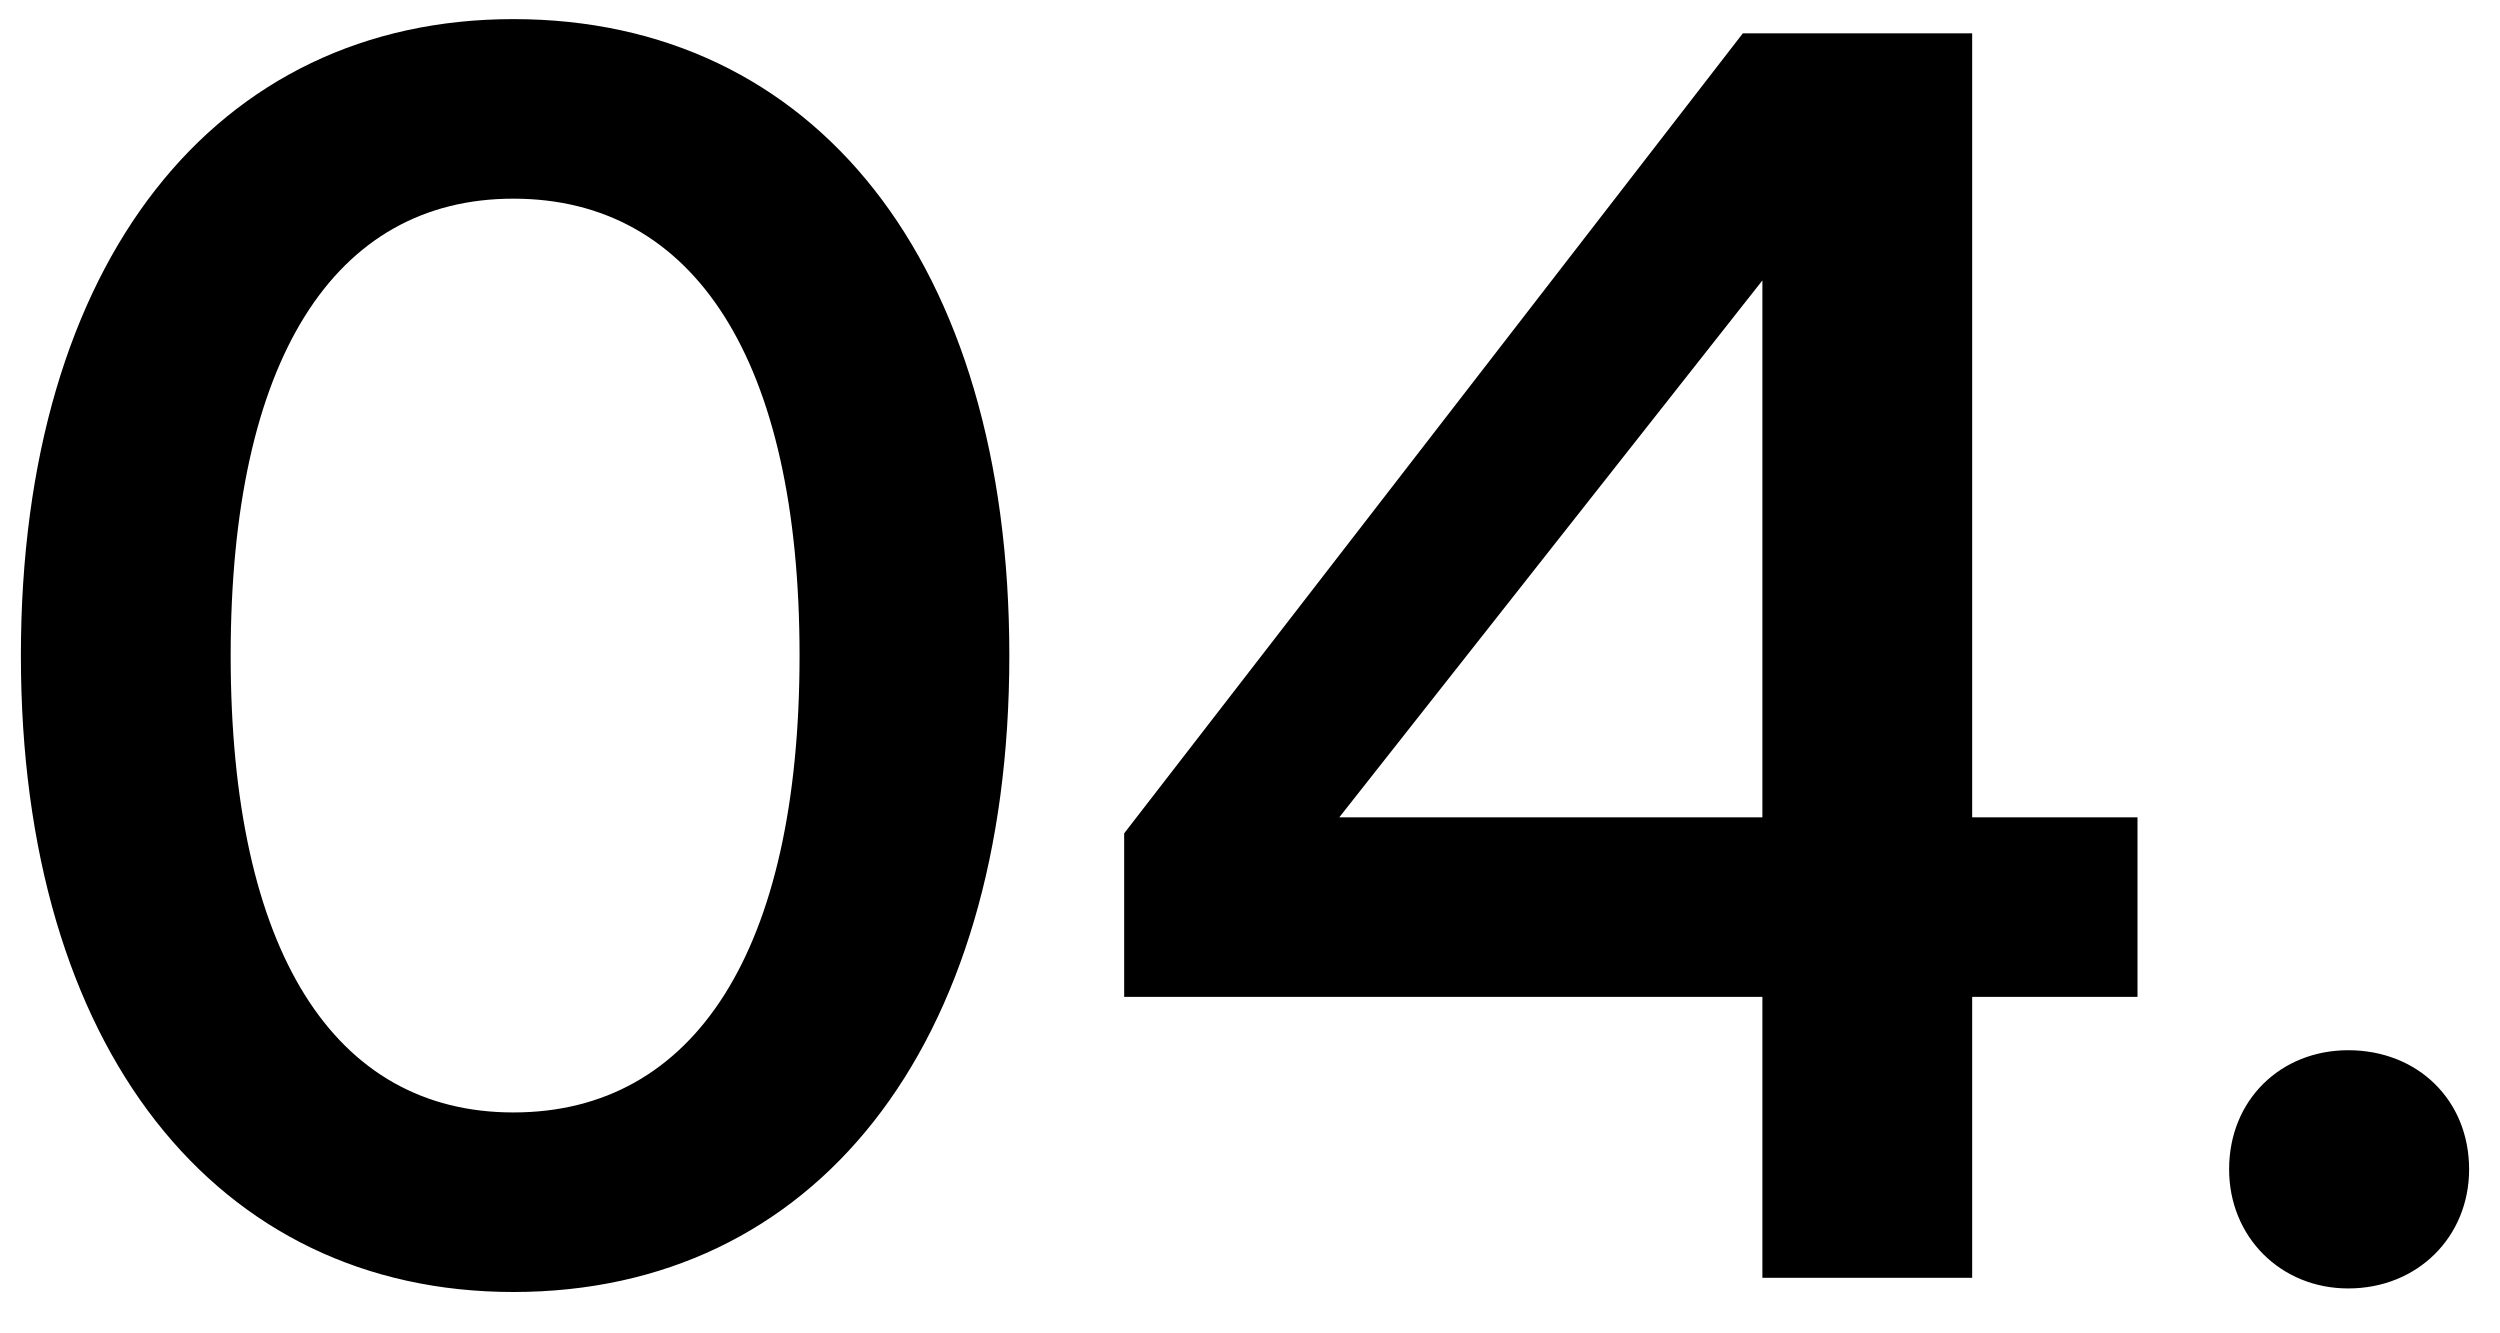
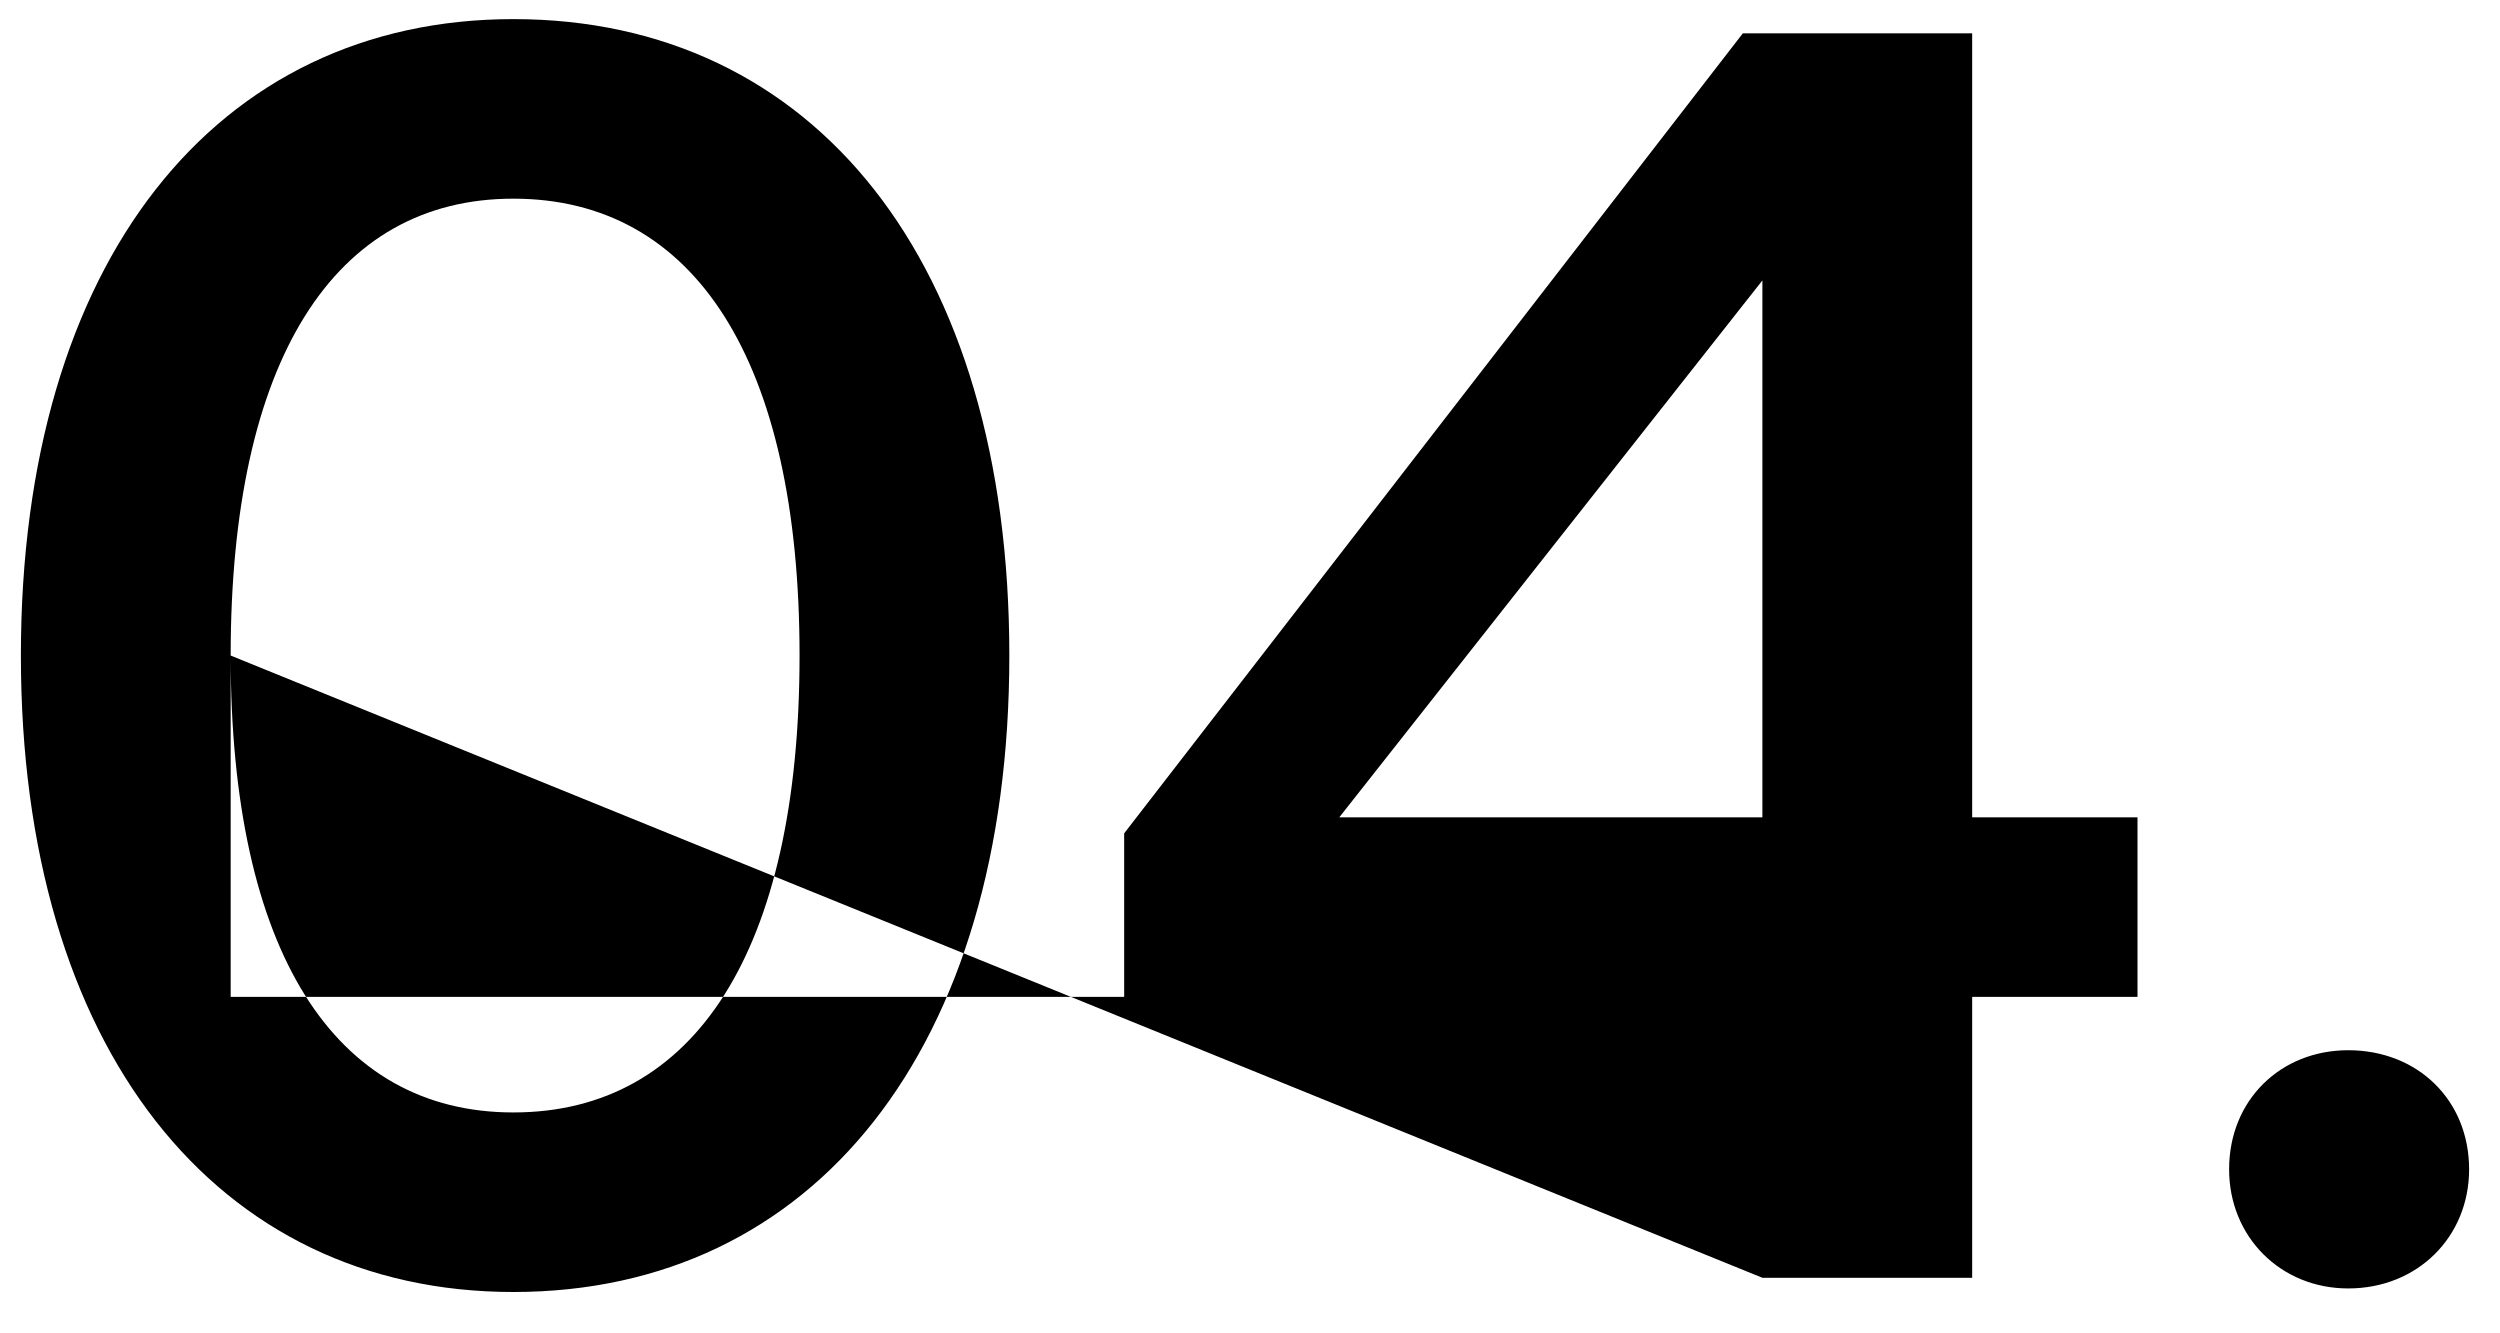
<svg xmlns="http://www.w3.org/2000/svg" width="45" height="24" viewBox="0 0 45 24" fill="none">
-   <path d="M9.24 23.256C3.896 23.256 0.376 18.872 0.376 11.8C0.376 4.696 3.896 0.344 9.24 0.344C14.648 0.344 18.168 4.696 18.168 11.8C18.168 18.872 14.648 23.256 9.24 23.256ZM4.152 11.8C4.152 17.112 6.008 20.024 9.24 20.024C12.504 20.024 14.392 17.112 14.392 11.8C14.392 6.488 12.504 3.576 9.24 3.576C6.008 3.576 4.152 6.488 4.152 11.8ZM31.723 23V17.944H20.235V15L31.371 0.6H35.499V14.712H38.475V17.944H35.499V23H31.723ZM24.107 14.712H31.723V5.048L24.107 14.712ZM42.268 23.192C41.052 23.192 40.124 22.264 40.124 21.048C40.124 19.8 41.052 18.904 42.268 18.904C43.516 18.904 44.444 19.8 44.444 21.048C44.444 22.264 43.516 23.192 42.268 23.192Z" fill="black" />
+   <path d="M9.24 23.256C3.896 23.256 0.376 18.872 0.376 11.8C0.376 4.696 3.896 0.344 9.24 0.344C14.648 0.344 18.168 4.696 18.168 11.8C18.168 18.872 14.648 23.256 9.24 23.256ZM4.152 11.8C4.152 17.112 6.008 20.024 9.24 20.024C12.504 20.024 14.392 17.112 14.392 11.8C14.392 6.488 12.504 3.576 9.24 3.576C6.008 3.576 4.152 6.488 4.152 11.8ZV17.944H20.235V15L31.371 0.6H35.499V14.712H38.475V17.944H35.499V23H31.723ZM24.107 14.712H31.723V5.048L24.107 14.712ZM42.268 23.192C41.052 23.192 40.124 22.264 40.124 21.048C40.124 19.8 41.052 18.904 42.268 18.904C43.516 18.904 44.444 19.8 44.444 21.048C44.444 22.264 43.516 23.192 42.268 23.192Z" fill="black" />
</svg>